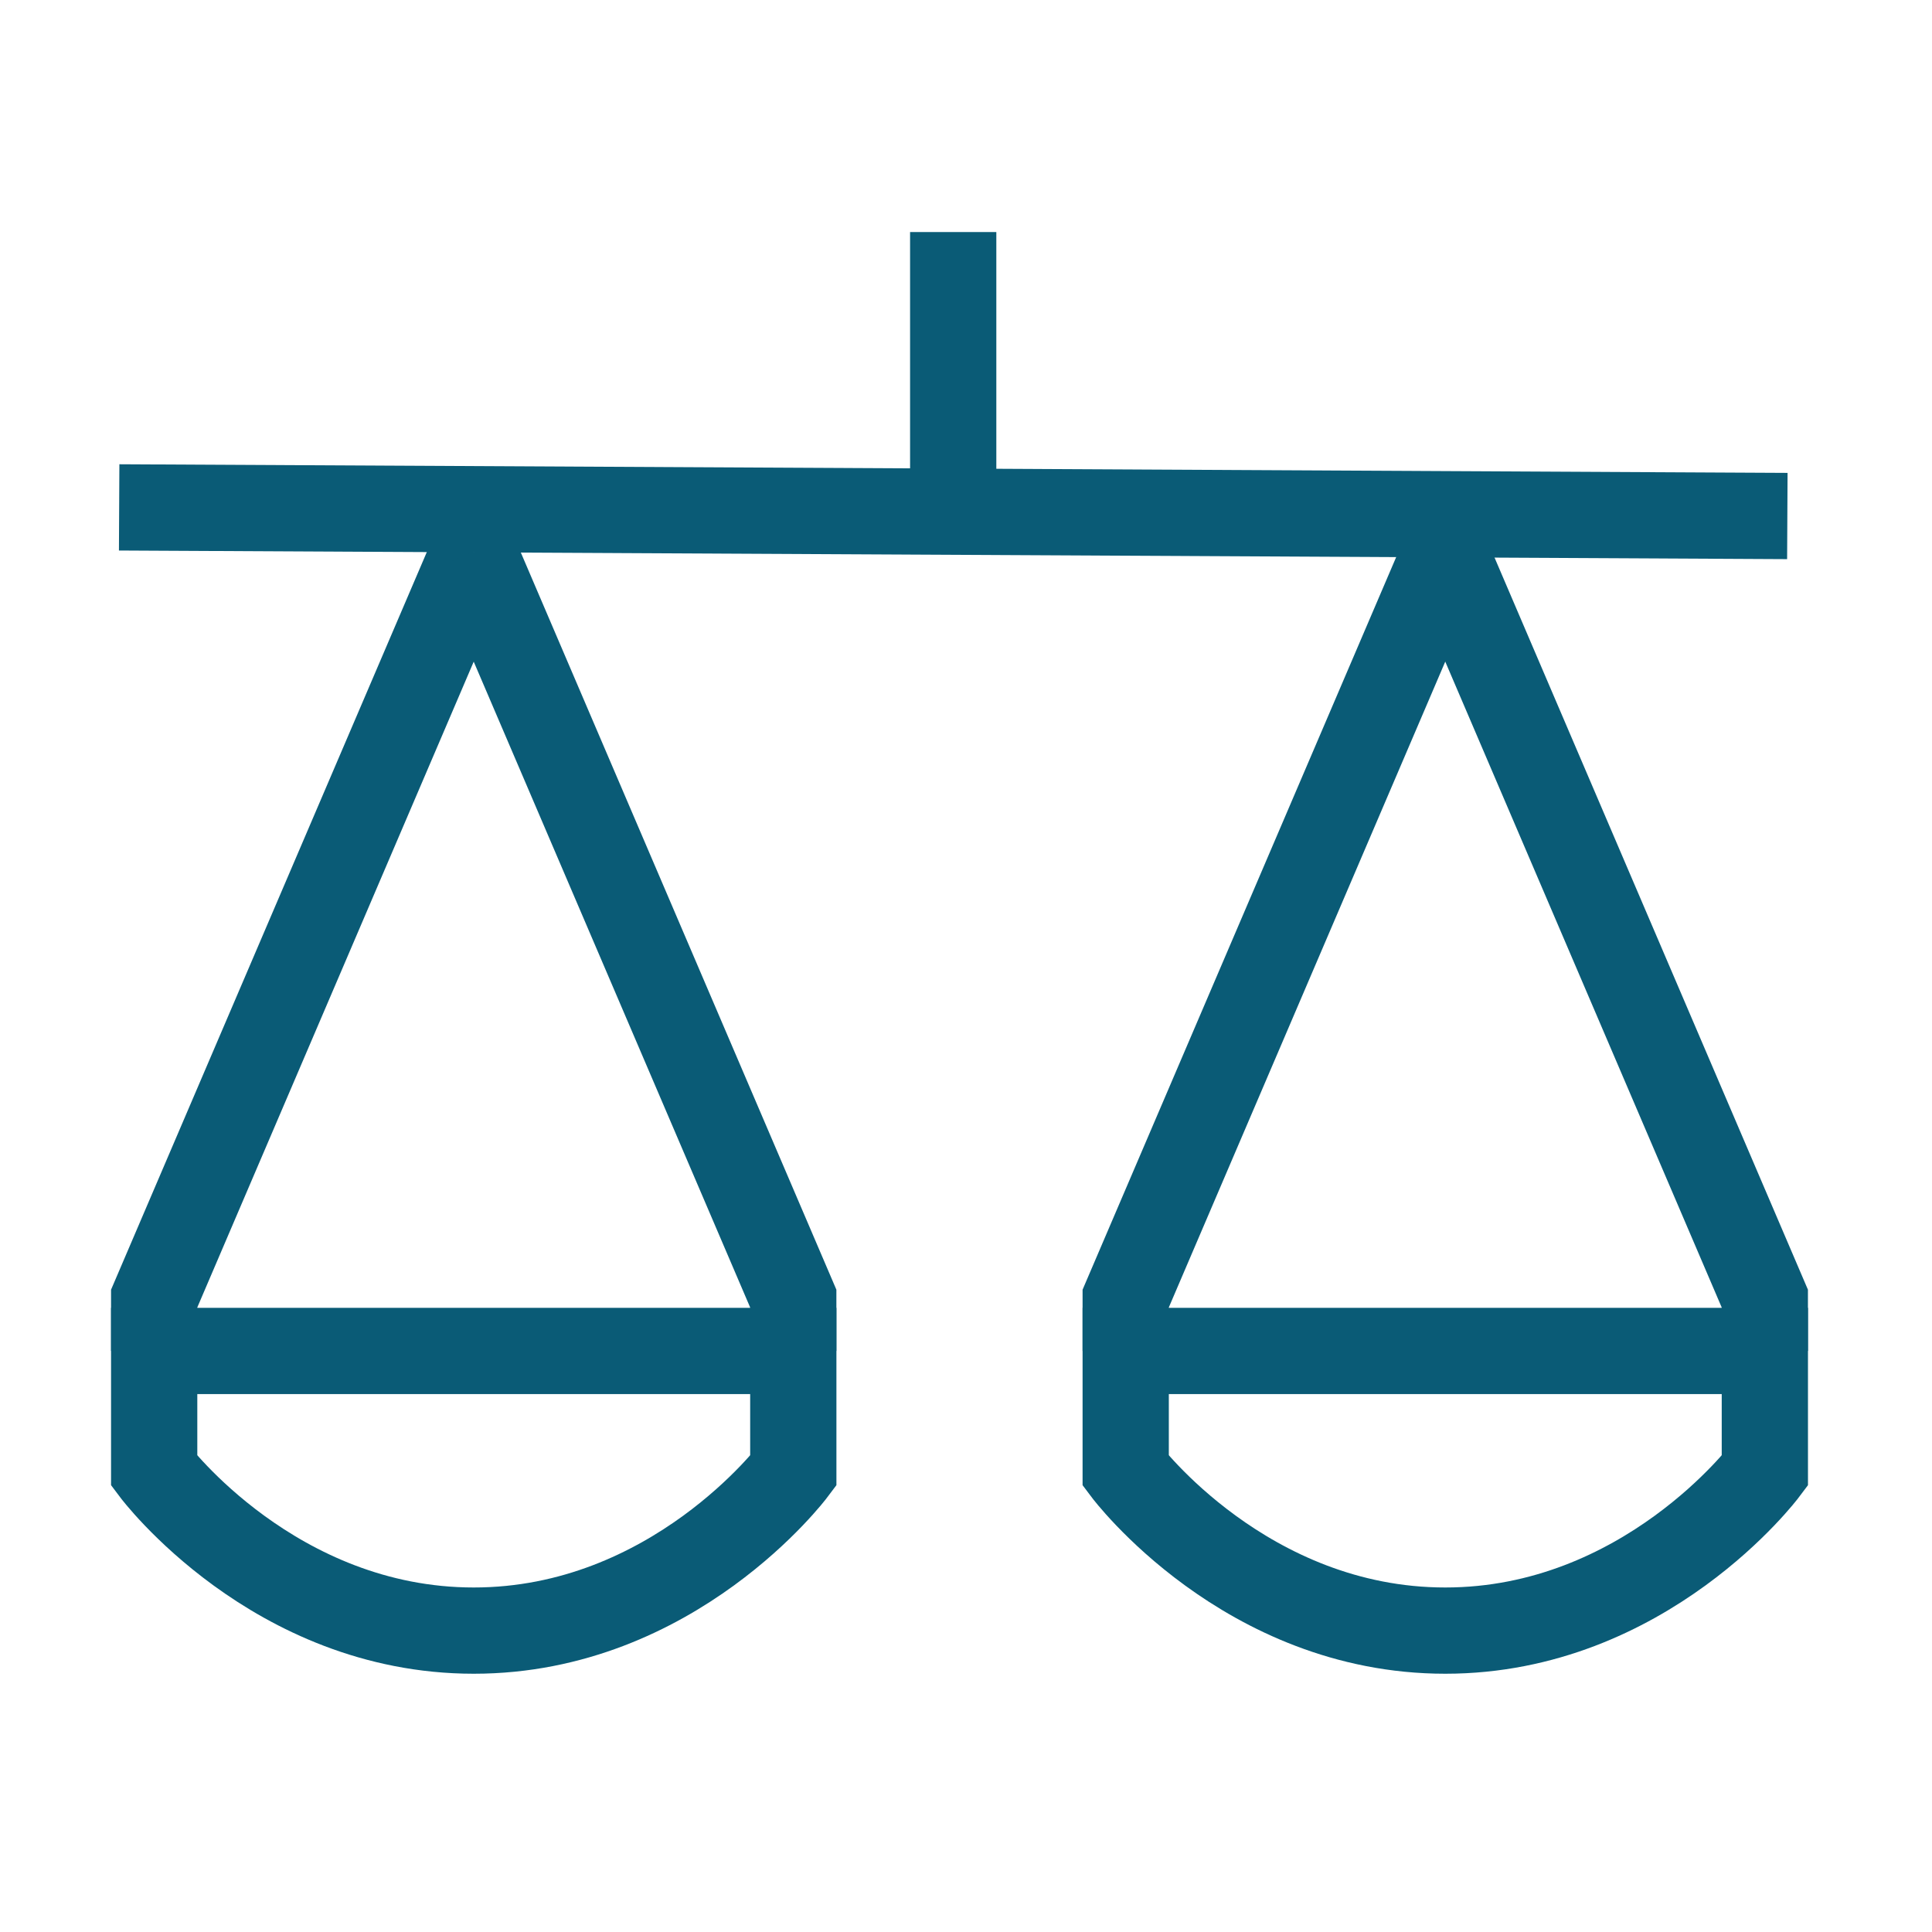
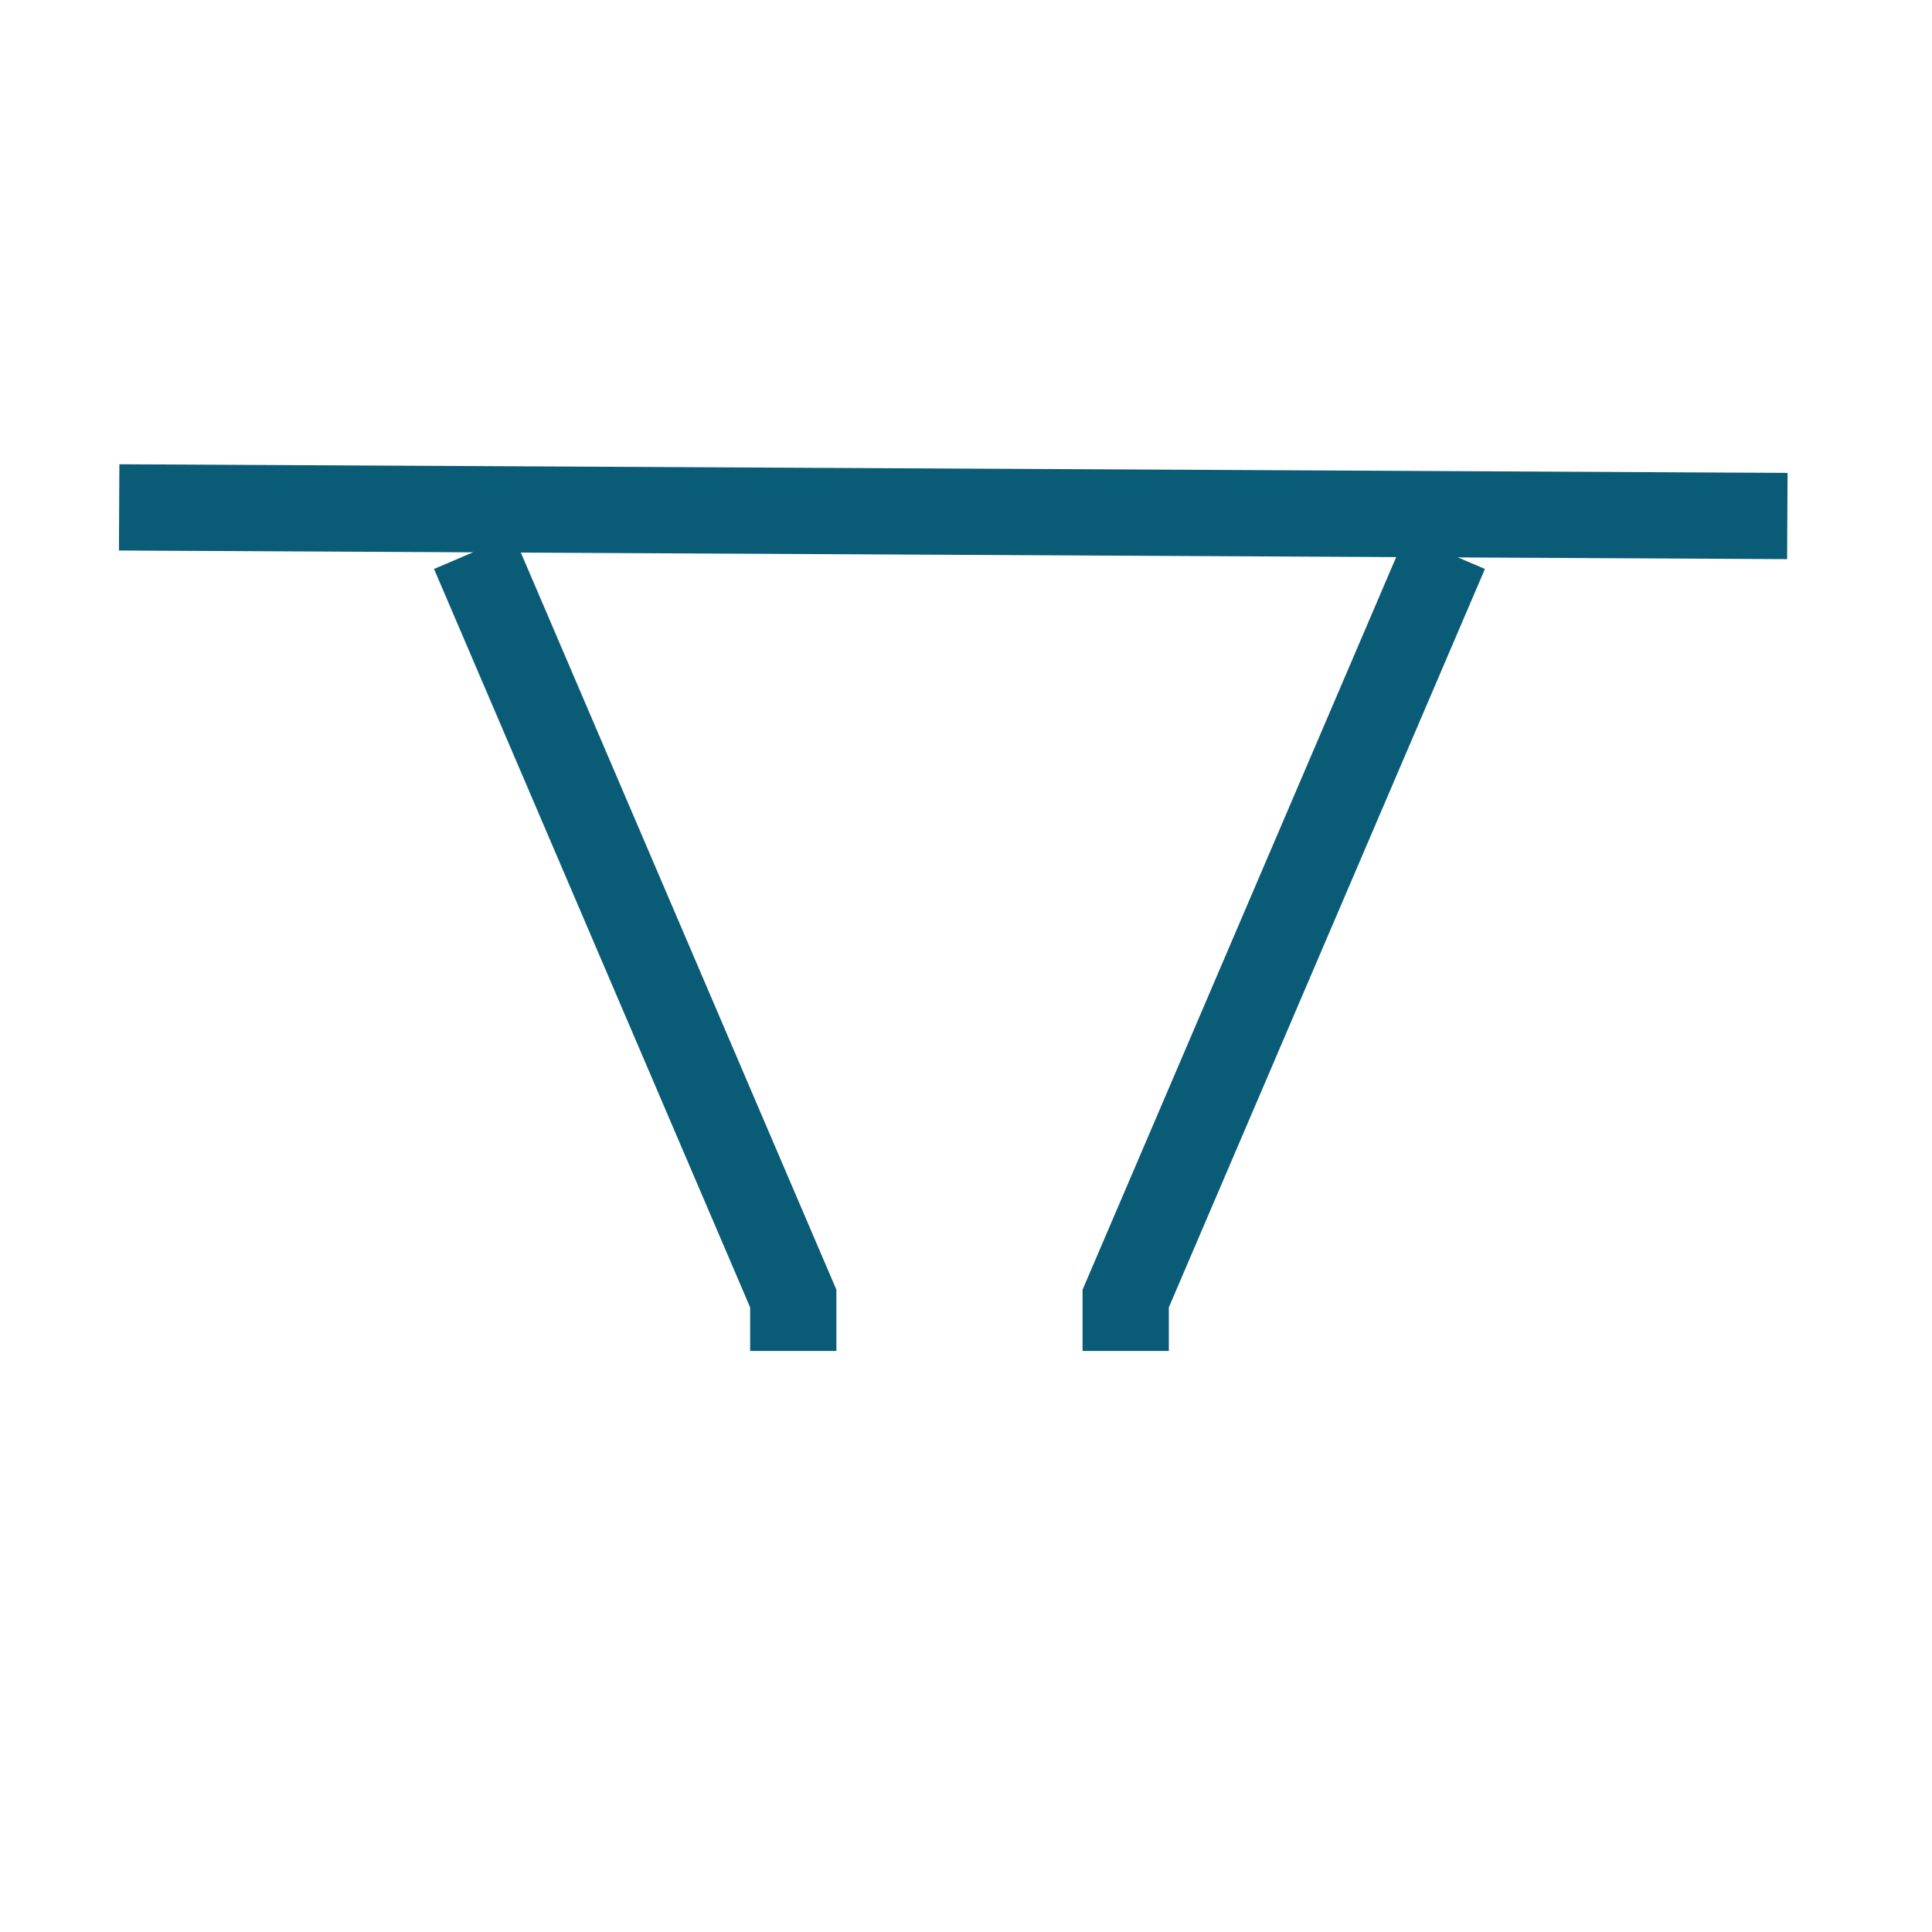
<svg xmlns="http://www.w3.org/2000/svg" width="56" height="56" viewBox="0 0 56 56" fill="none">
  <path d="M3.454 14.707L51.807 14.957" stroke="#0A5B76" stroke-width="2.5" />
-   <path d="M27.629 14.832V6.726" stroke="#0A5B76" stroke-width="2.5" />
-   <path d="M22.994 39.158H4.469V42.632C4.469 42.632 7.942 47.264 13.732 47.264C19.521 47.264 22.994 42.632 22.994 42.632V39.158Z" stroke="#0A5B76" stroke-width="2.5" />
-   <path d="M4.469 39.158V37.639L13.732 16" stroke="#0A5B76" stroke-width="2.5" />
  <path d="M13.73 16L22.993 37.639V39.158" stroke="#0A5B76" stroke-width="2.5" />
-   <path d="M51.155 39.158H32.629V42.632C32.629 42.632 36.102 47.264 41.892 47.264C47.681 47.264 51.155 42.632 51.155 42.632V39.158Z" stroke="#0A5B76" stroke-width="2.5" />
  <path d="M32.629 39.158V37.639L41.892 16" stroke="#0A5B76" stroke-width="2.5" />
-   <path d="M41.891 16L51.154 37.639V39.158" stroke="#0A5B76" stroke-width="2.5" />
</svg>